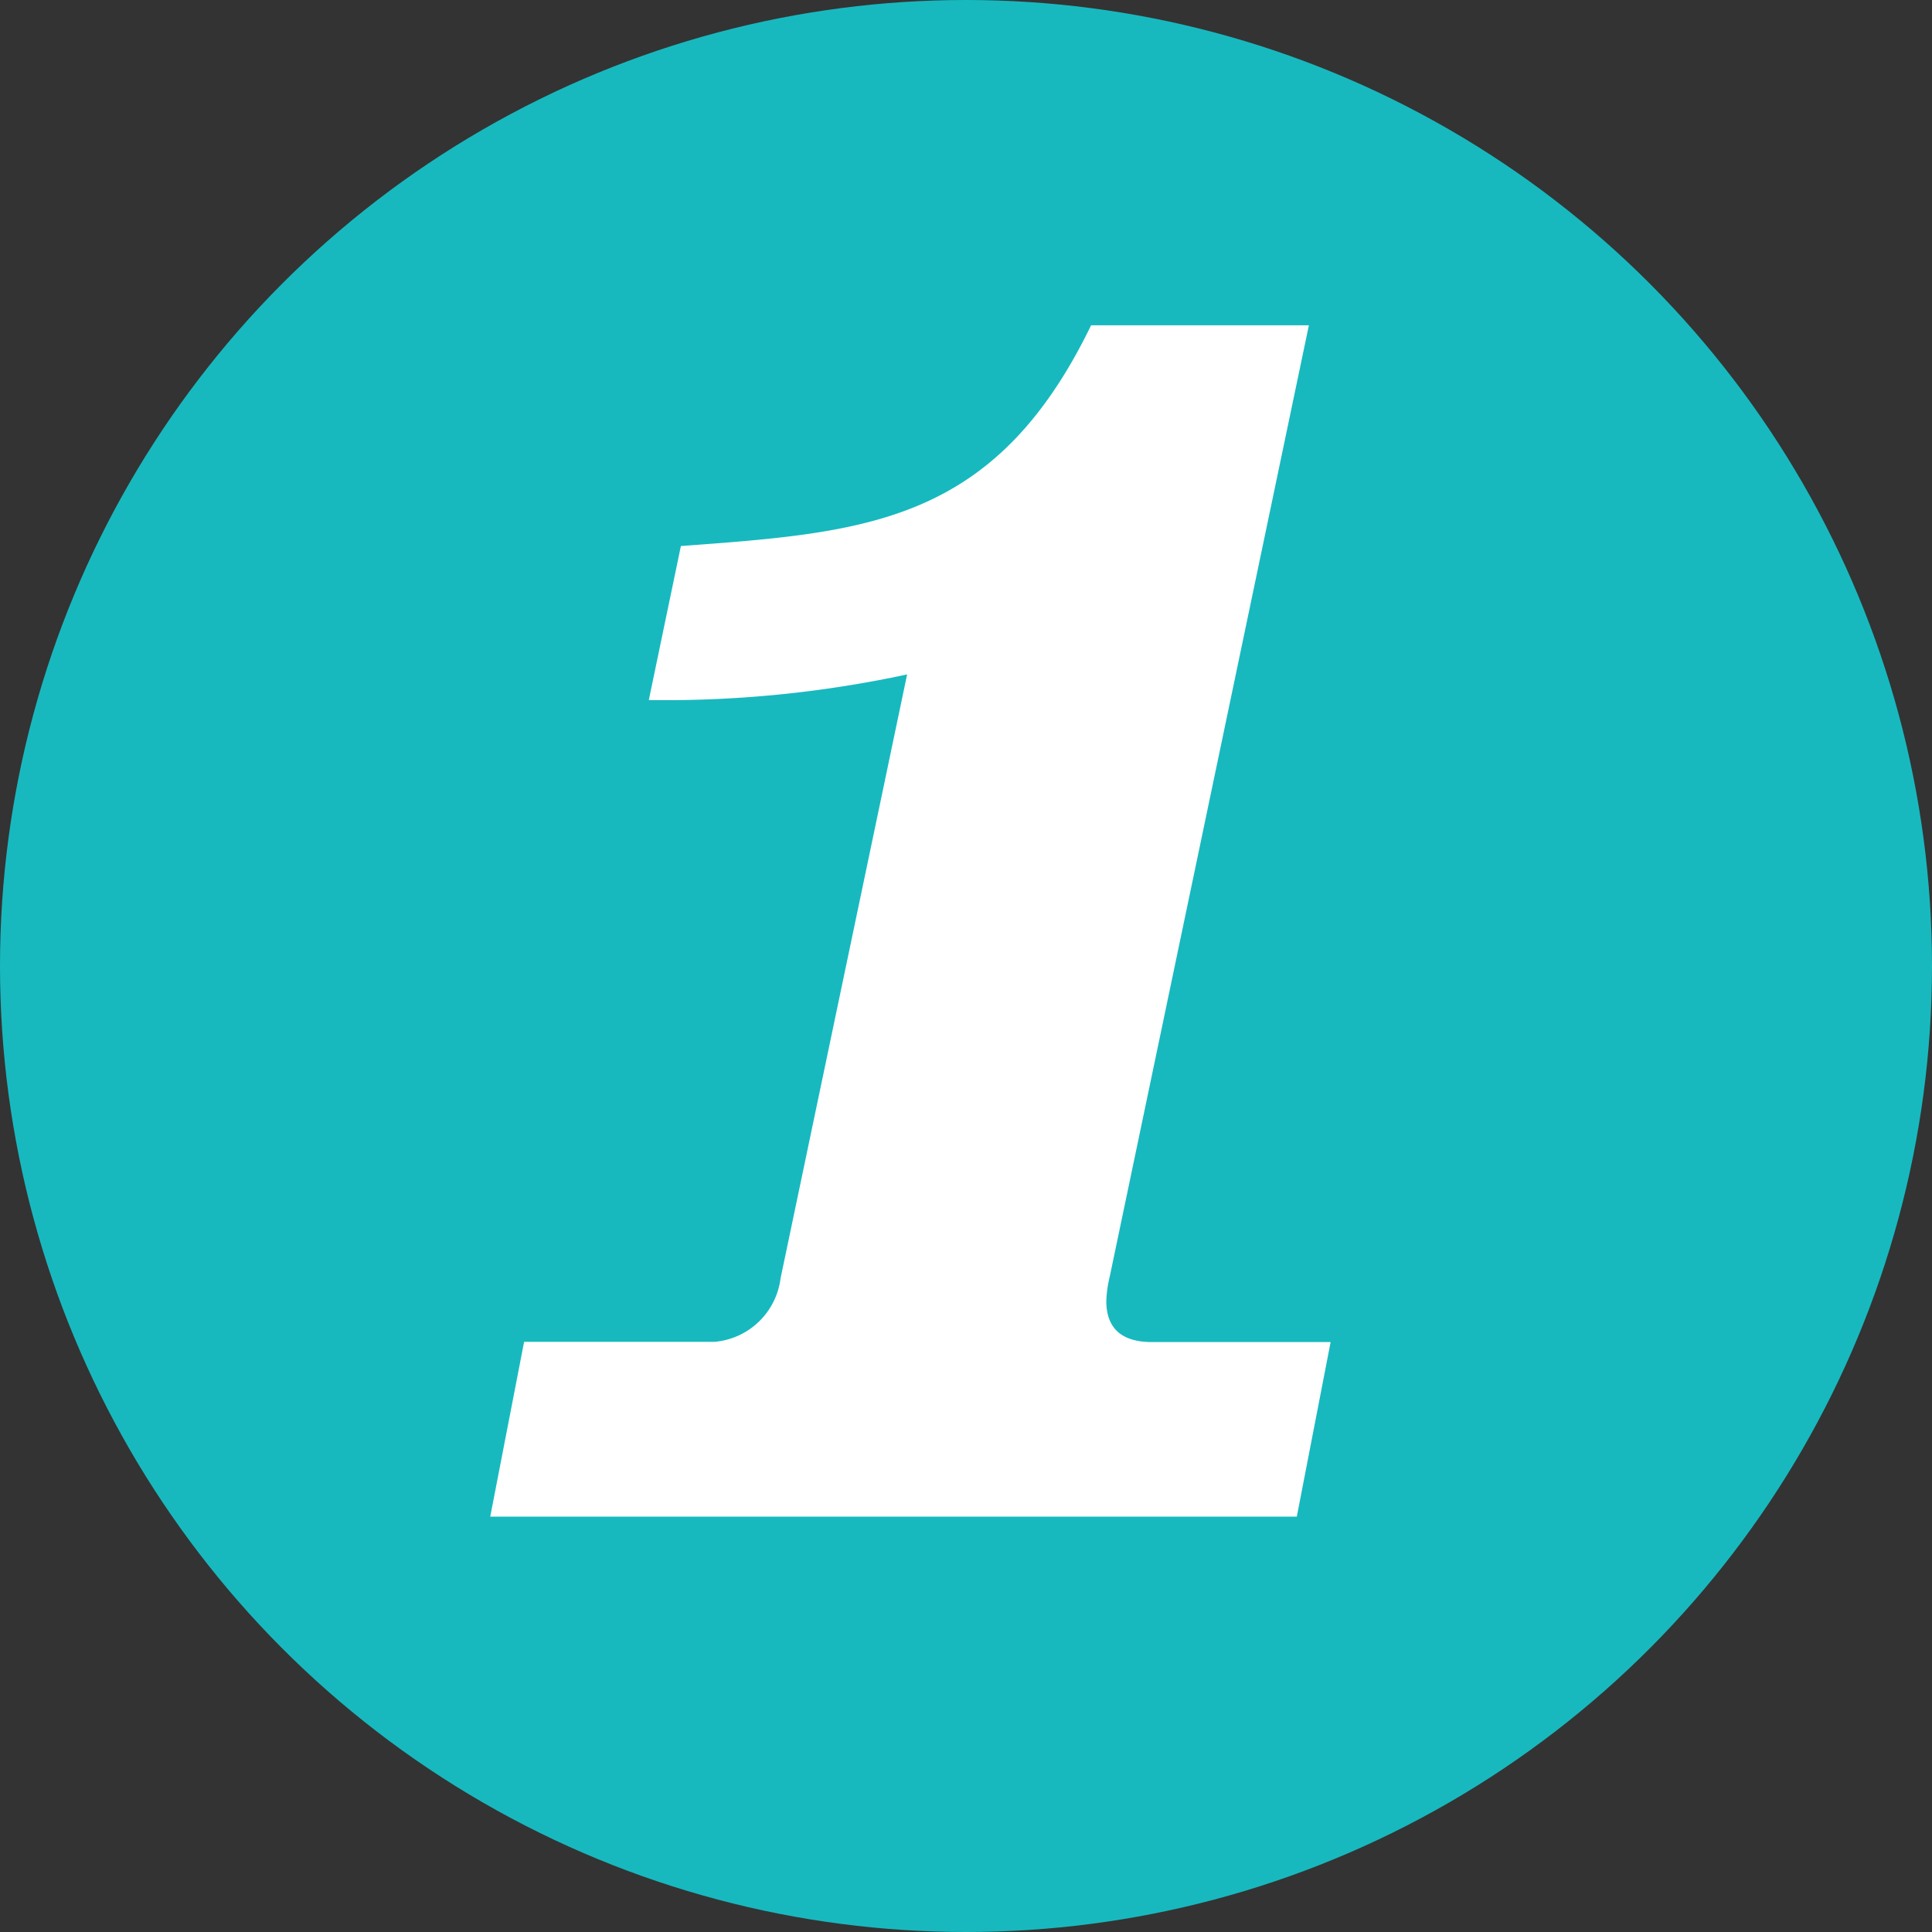
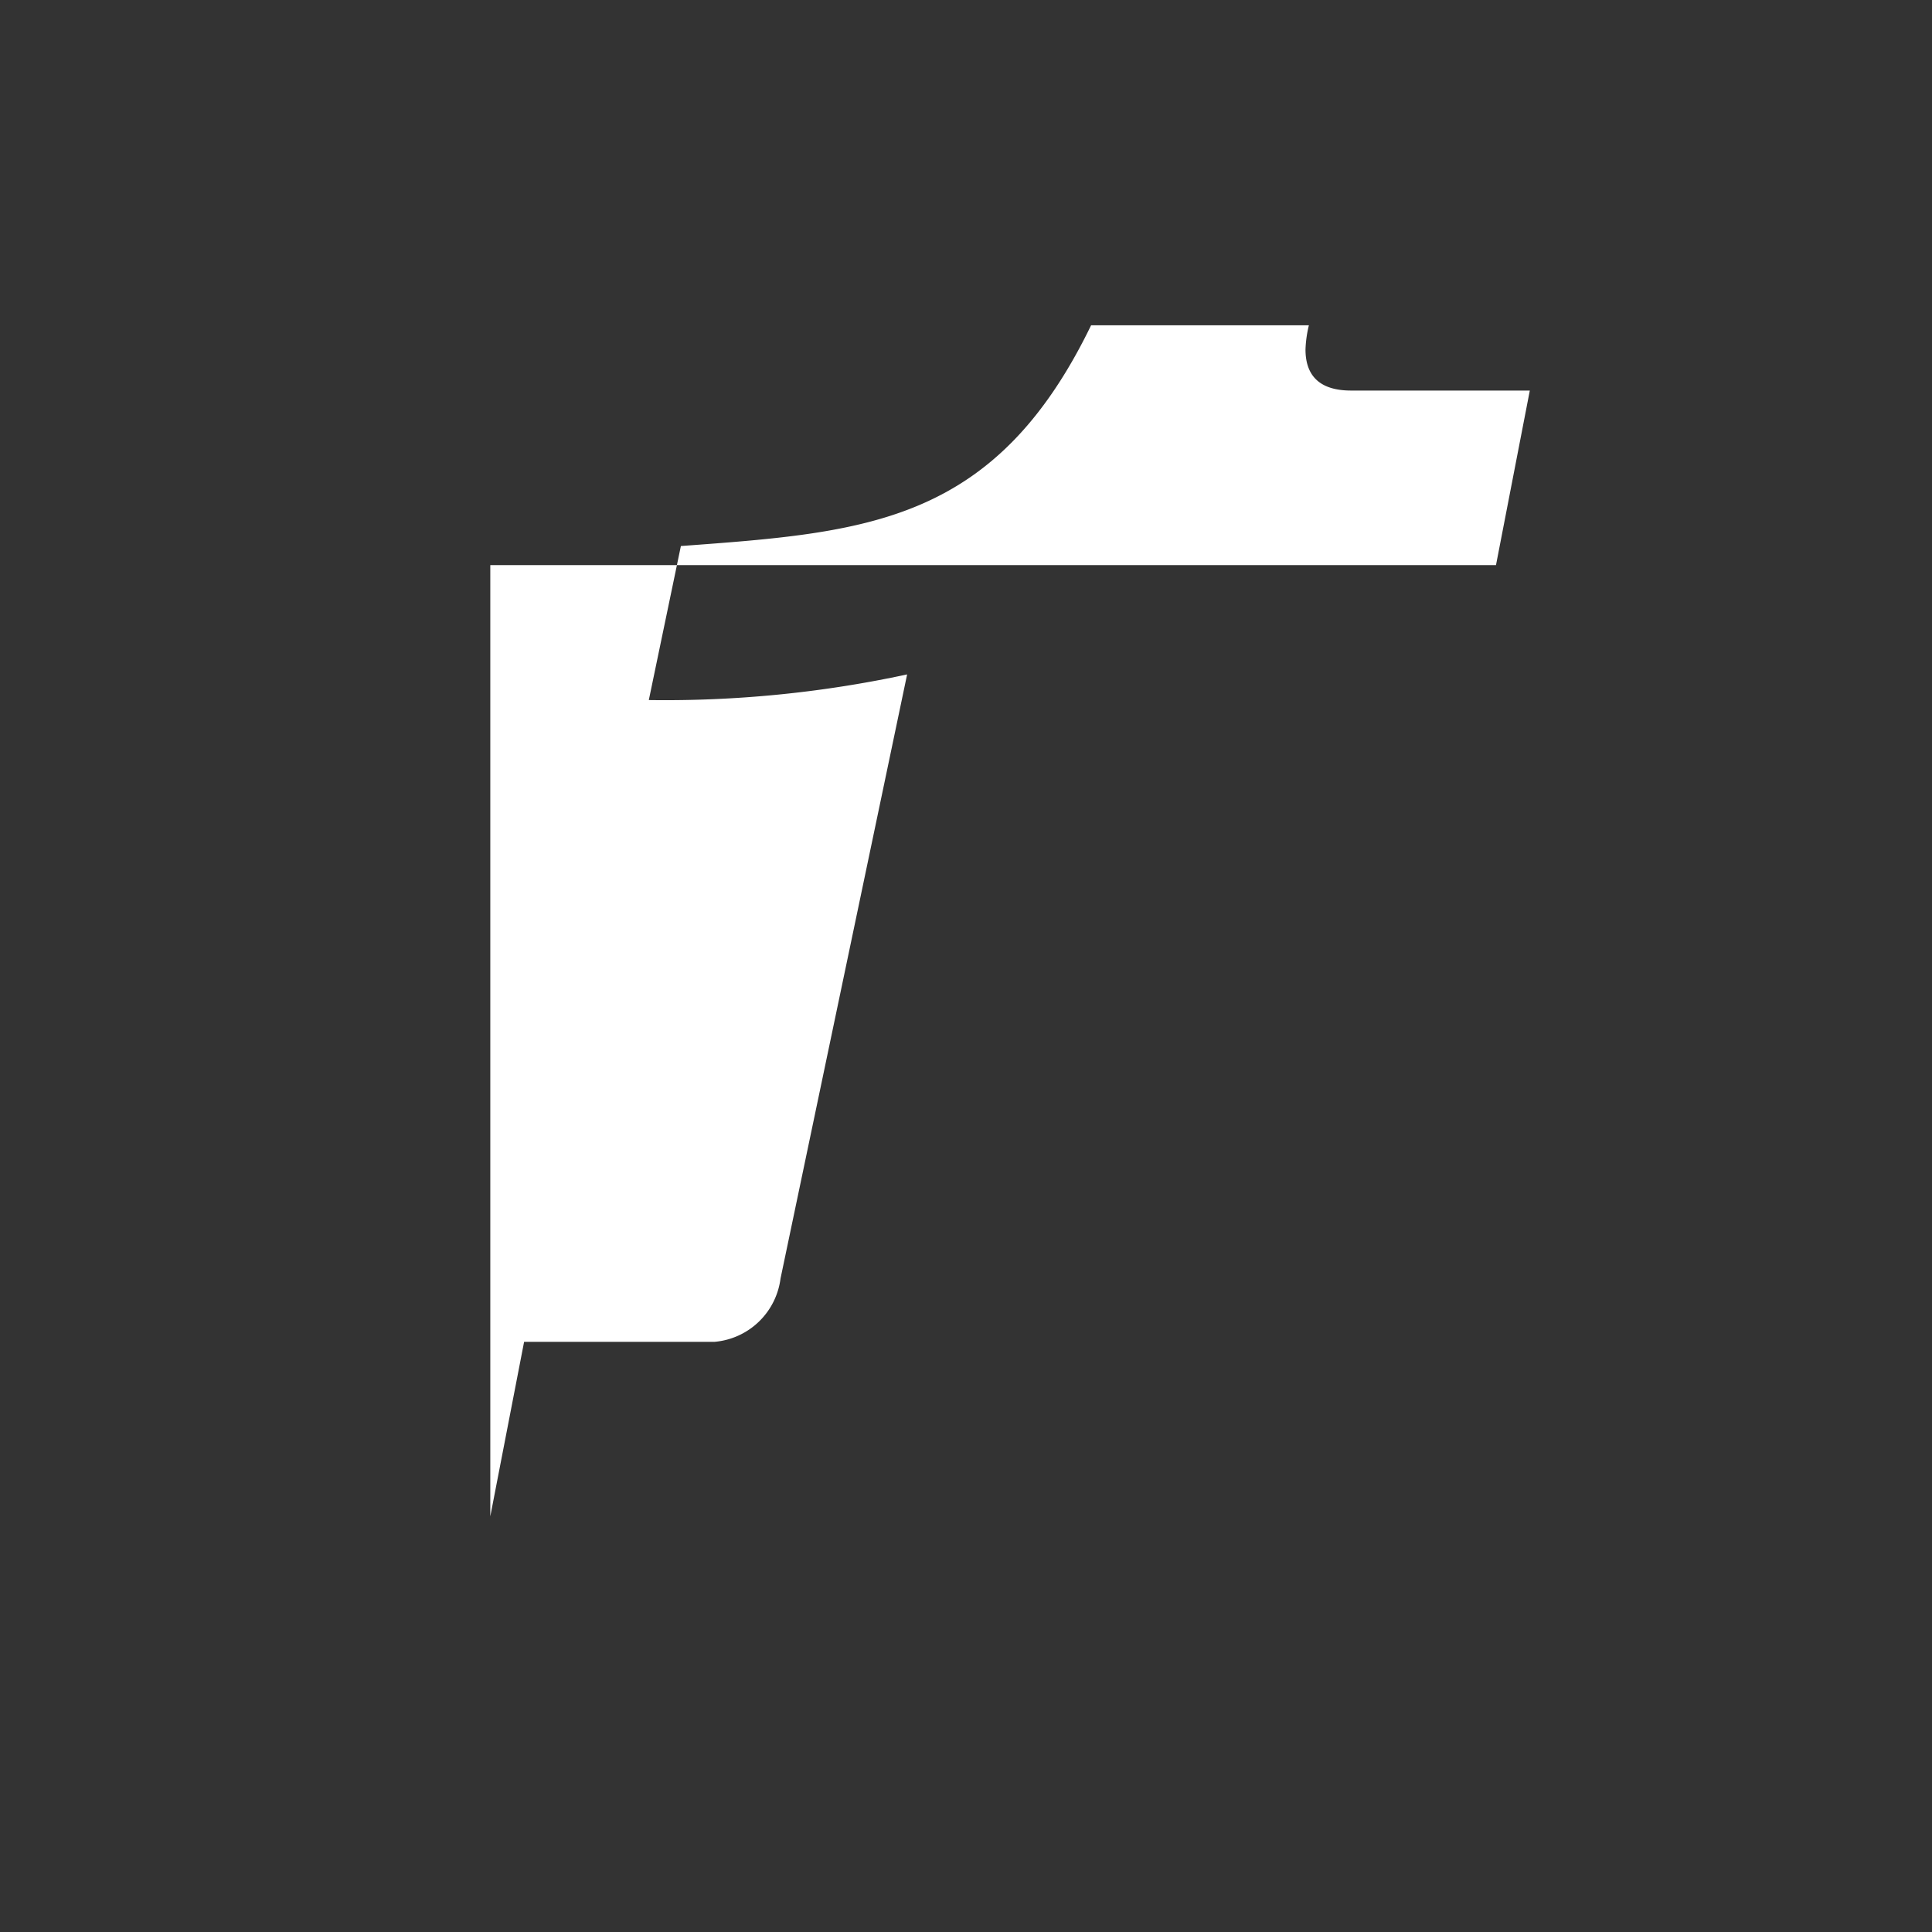
<svg xmlns="http://www.w3.org/2000/svg" width="40" height="40" viewBox="0 0 40 40">
  <rect x="0" y="0" width="40" height="40" fill="#333333" stroke="none" />
  <defs>
    <style>.a{fill:#17b9bf;}.b{fill:#fff;}</style>
  </defs>
-   <circle class="a" cx="20" cy="20" r="20" />
  <g transform="translate(10.151 6.735)">
-     <path class="b" d="M30.454,44.866l.7-3.614H35.1a1.508,1.508,0,0,0,1.363-1.311l2.621-12.507a23.786,23.786,0,0,1-5.348.531l.664-3.189c3.845-.283,6.5-.461,8.493-4.57h4.509l-4.124,19.7a2.439,2.439,0,0,0-.07.5c0,.461.21.851.944.851h3.7l-.7,3.614H30.454Z" transform="translate(-30.454 -20.206)" />
+     <path class="b" d="M30.454,44.866l.7-3.614H35.1a1.508,1.508,0,0,0,1.363-1.311l2.621-12.507a23.786,23.786,0,0,1-5.348.531l.664-3.189c3.845-.283,6.5-.461,8.493-4.57h4.509a2.439,2.439,0,0,0-.07.5c0,.461.21.851.944.851h3.7l-.7,3.614H30.454Z" transform="translate(-30.454 -20.206)" />
  </g>
</svg>